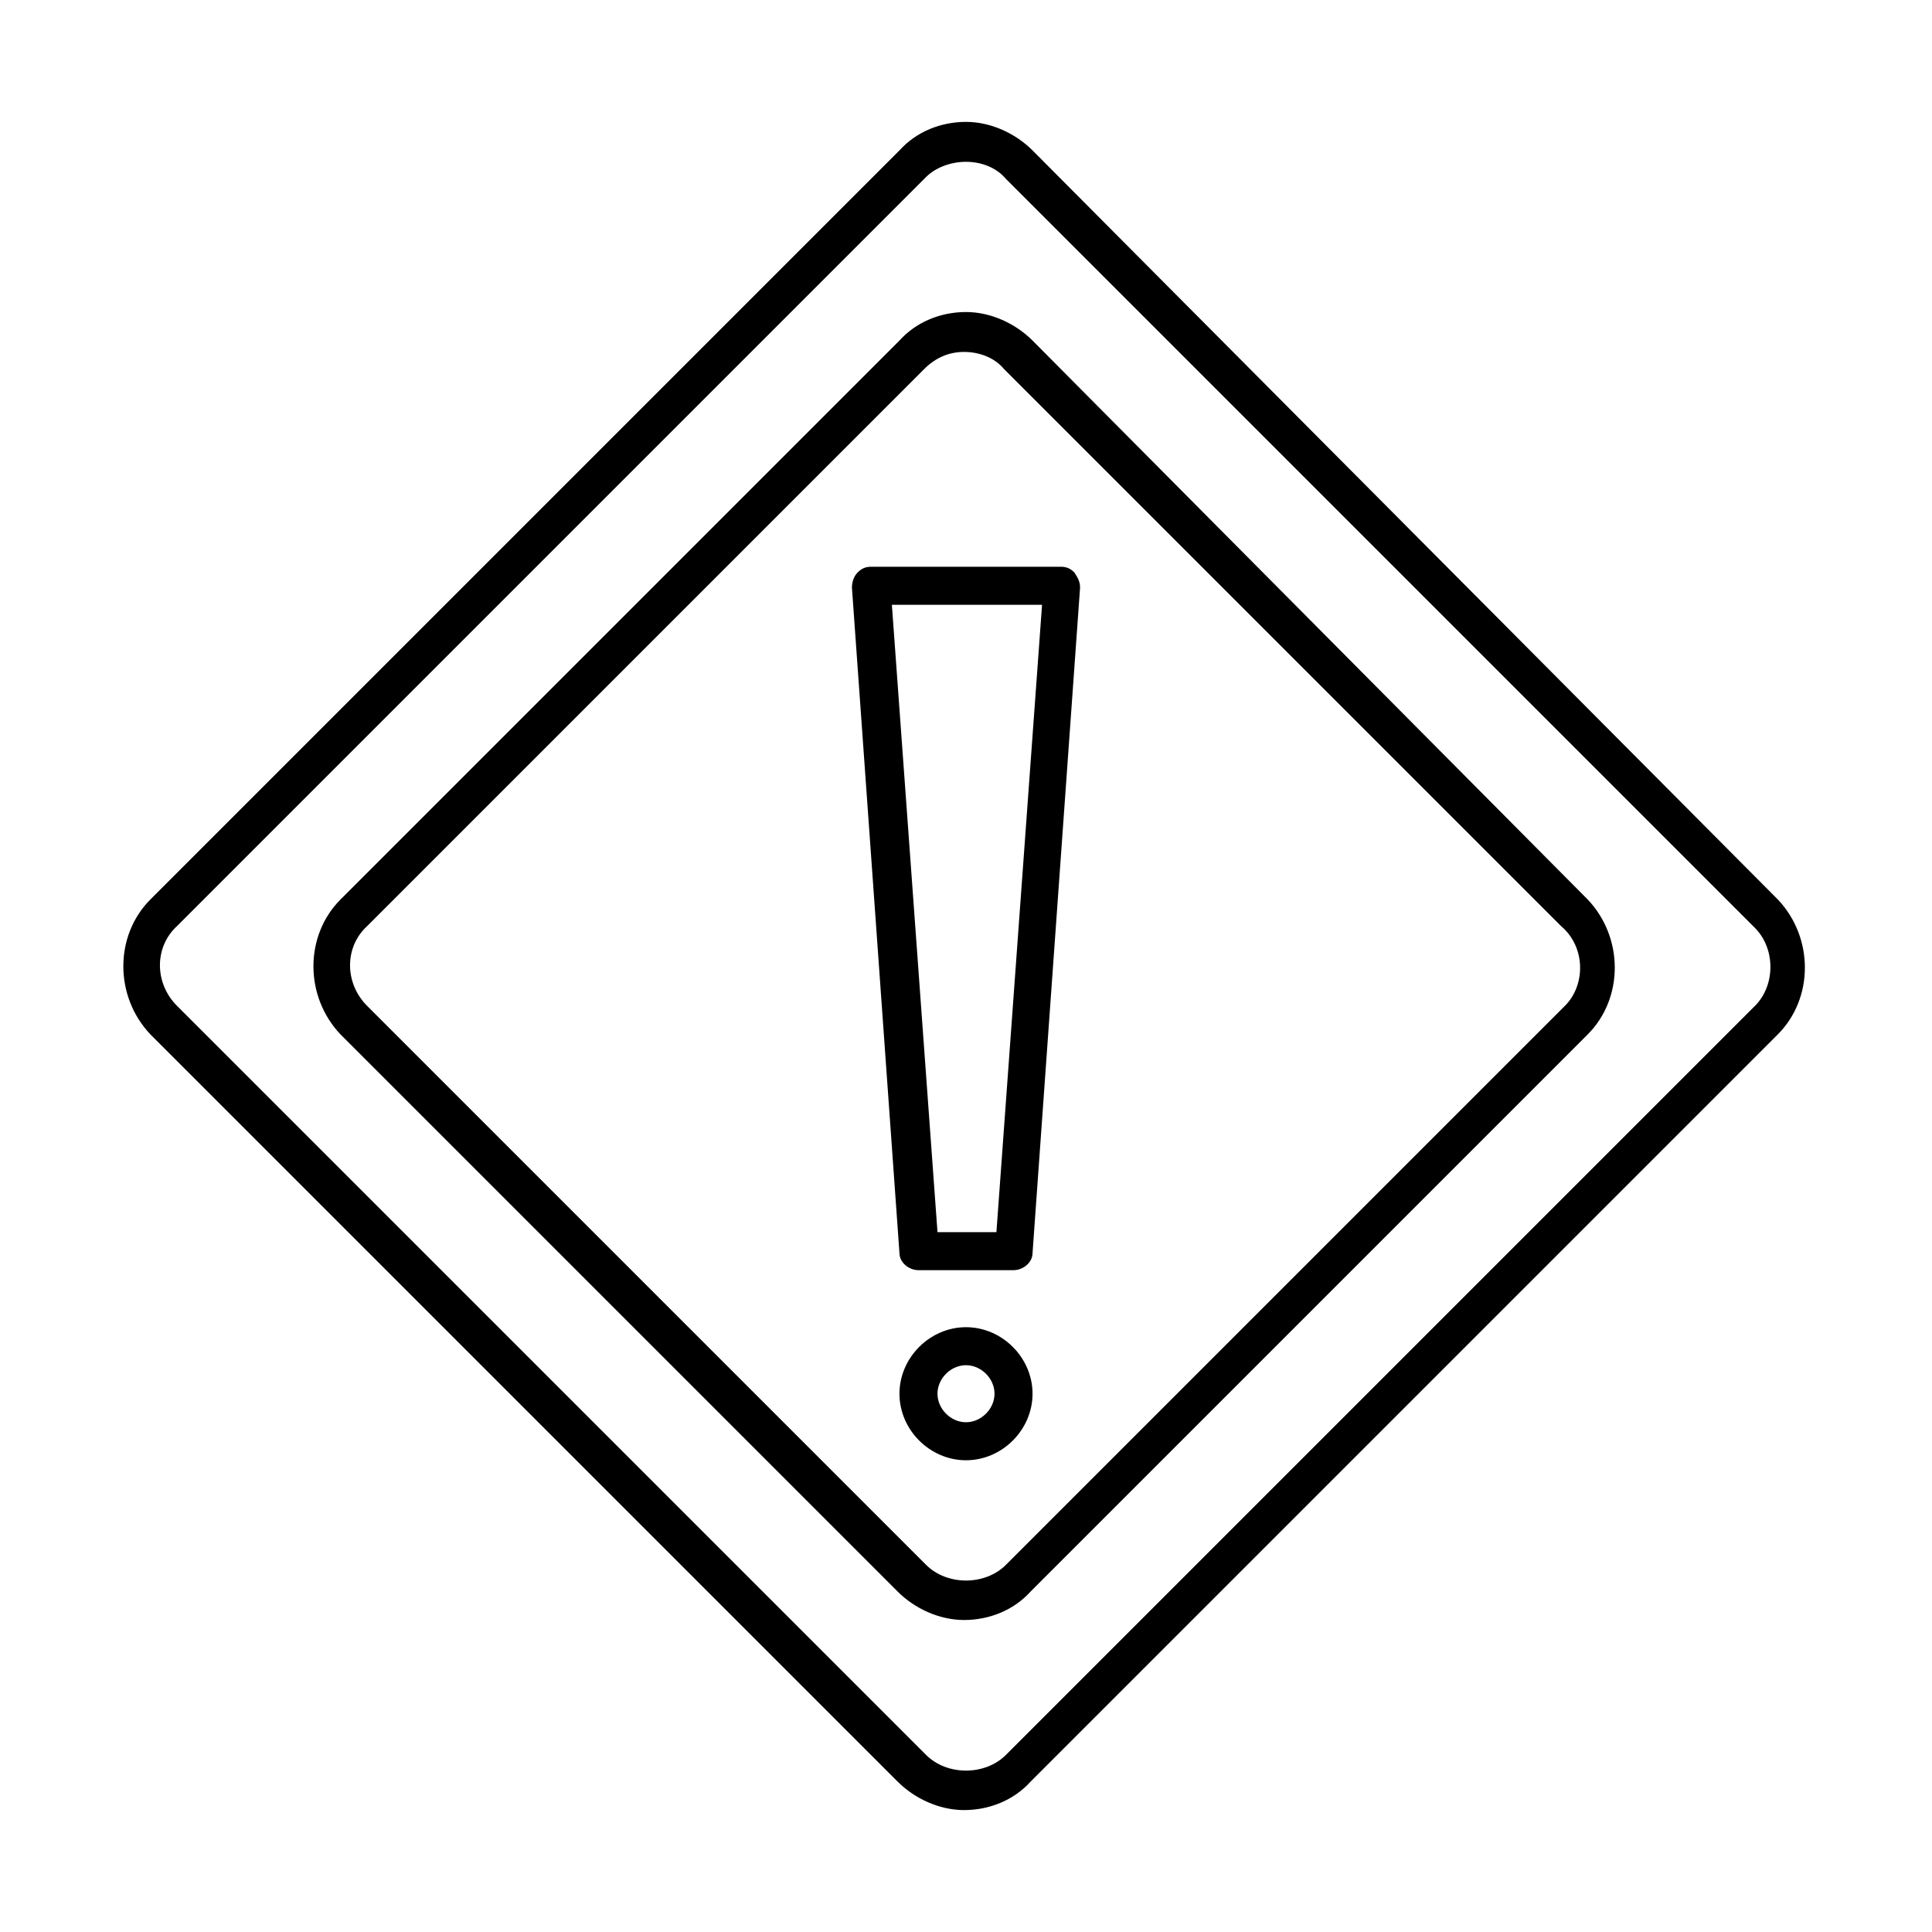
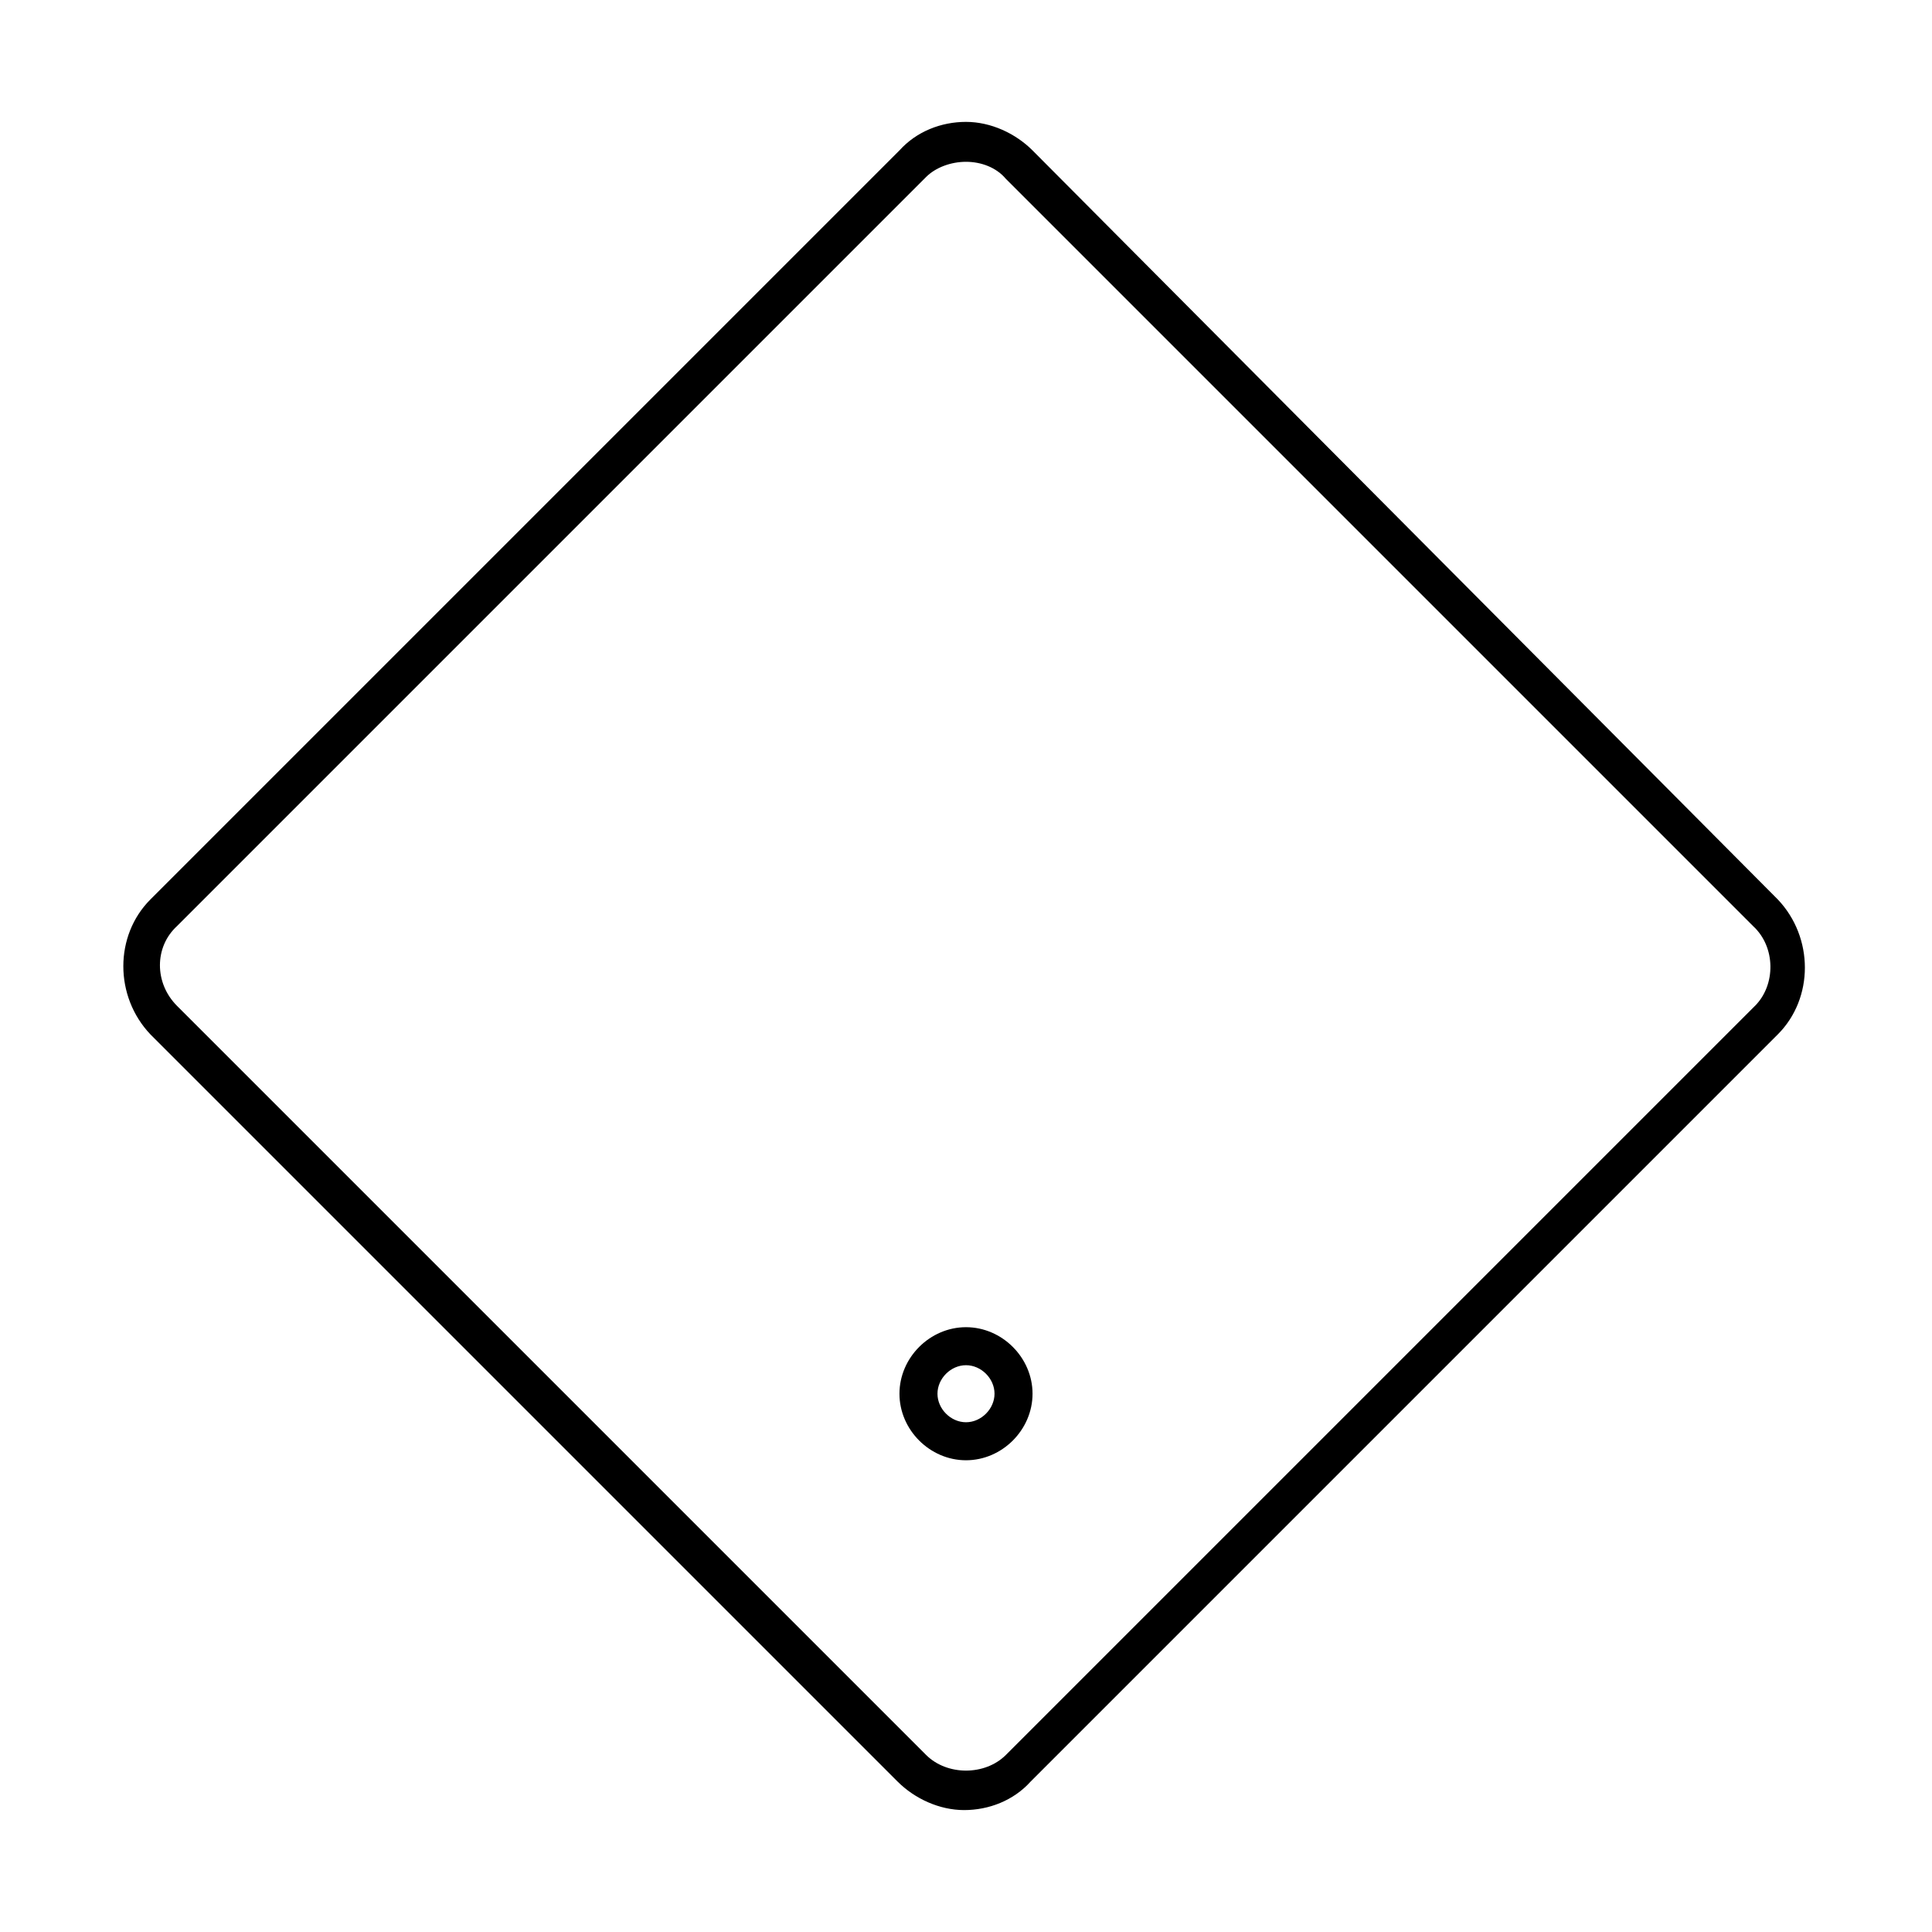
<svg xmlns="http://www.w3.org/2000/svg" fill="#000000" width="800px" height="800px" version="1.1" viewBox="144 144 512 512">
  <g>
    <path d="m417.63 183.86c-4.535-4.535-11.082-7.559-17.633-7.559s-13.098 2.519-17.633 7.559l-198.5 198.5c-9.574 9.574-9.574 25.695 0 35.77l198 198c4.535 4.535 11.082 7.559 17.633 7.559 6.551 0 13.098-2.519 17.633-7.559l198-198c9.574-9.574 9.574-25.695 0-35.77zm191.45 226.71-198.5 198.5c-5.543 5.543-15.617 5.543-21.16 0l-198.5-198.5c-6.047-6.047-6.047-15.617 0-21.16l198.5-198.5c2.519-2.519 6.551-4.031 10.582-4.031s8.062 1.512 10.578 4.535l198 198c6.047 5.543 6.047 15.617 0.504 21.16z" />
-     <path d="m417.63 234.25c-4.535-4.535-11.082-7.559-17.633-7.559s-13.098 2.519-17.633 7.559l-148.12 148.12c-9.574 9.574-9.574 25.695 0 35.77l147.62 147.62c4.535 4.535 11.082 7.559 17.633 7.559 6.551 0 13.098-2.519 17.633-7.559l147.62-147.62c9.574-9.574 9.574-25.695 0-35.77zm141.07 176.33-148.12 148.12c-5.543 5.543-15.617 5.543-21.16 0l-148.12-148.12c-6.047-6.047-6.047-15.617 0-21.16l147.62-147.62c3.023-3.023 6.551-4.535 10.578-4.535 4.031 0 8.062 1.512 10.578 4.535l147.62 147.62c6.555 5.543 6.555 15.617 1.012 21.16z" />
-     <path d="m425.19 294.2h-50.379c-1.512 0-2.519 0.504-3.527 1.512-1.008 1.008-1.512 2.519-1.512 4.031l12.594 176.33c0 2.519 2.519 4.535 5.039 4.535h25.191c2.519 0 5.039-2.016 5.039-4.535l12.594-176.33c0-1.512-0.504-2.519-1.512-4.031-1.008-1.008-2.016-1.512-3.527-1.512zm-17.129 176.33h-15.617l-12.09-166.26h39.801z" />
    <path d="m400 495.72c-9.574 0-17.633 8.062-17.633 17.633-0.004 9.574 8.059 17.633 17.633 17.633s17.633-8.062 17.633-17.633c0-9.57-8.062-17.633-17.633-17.633zm0 25.191c-4.031 0-7.559-3.527-7.559-7.559s3.527-7.559 7.559-7.559 7.559 3.527 7.559 7.559c-0.004 4.031-3.531 7.559-7.559 7.559z" />
  </g>
</svg>